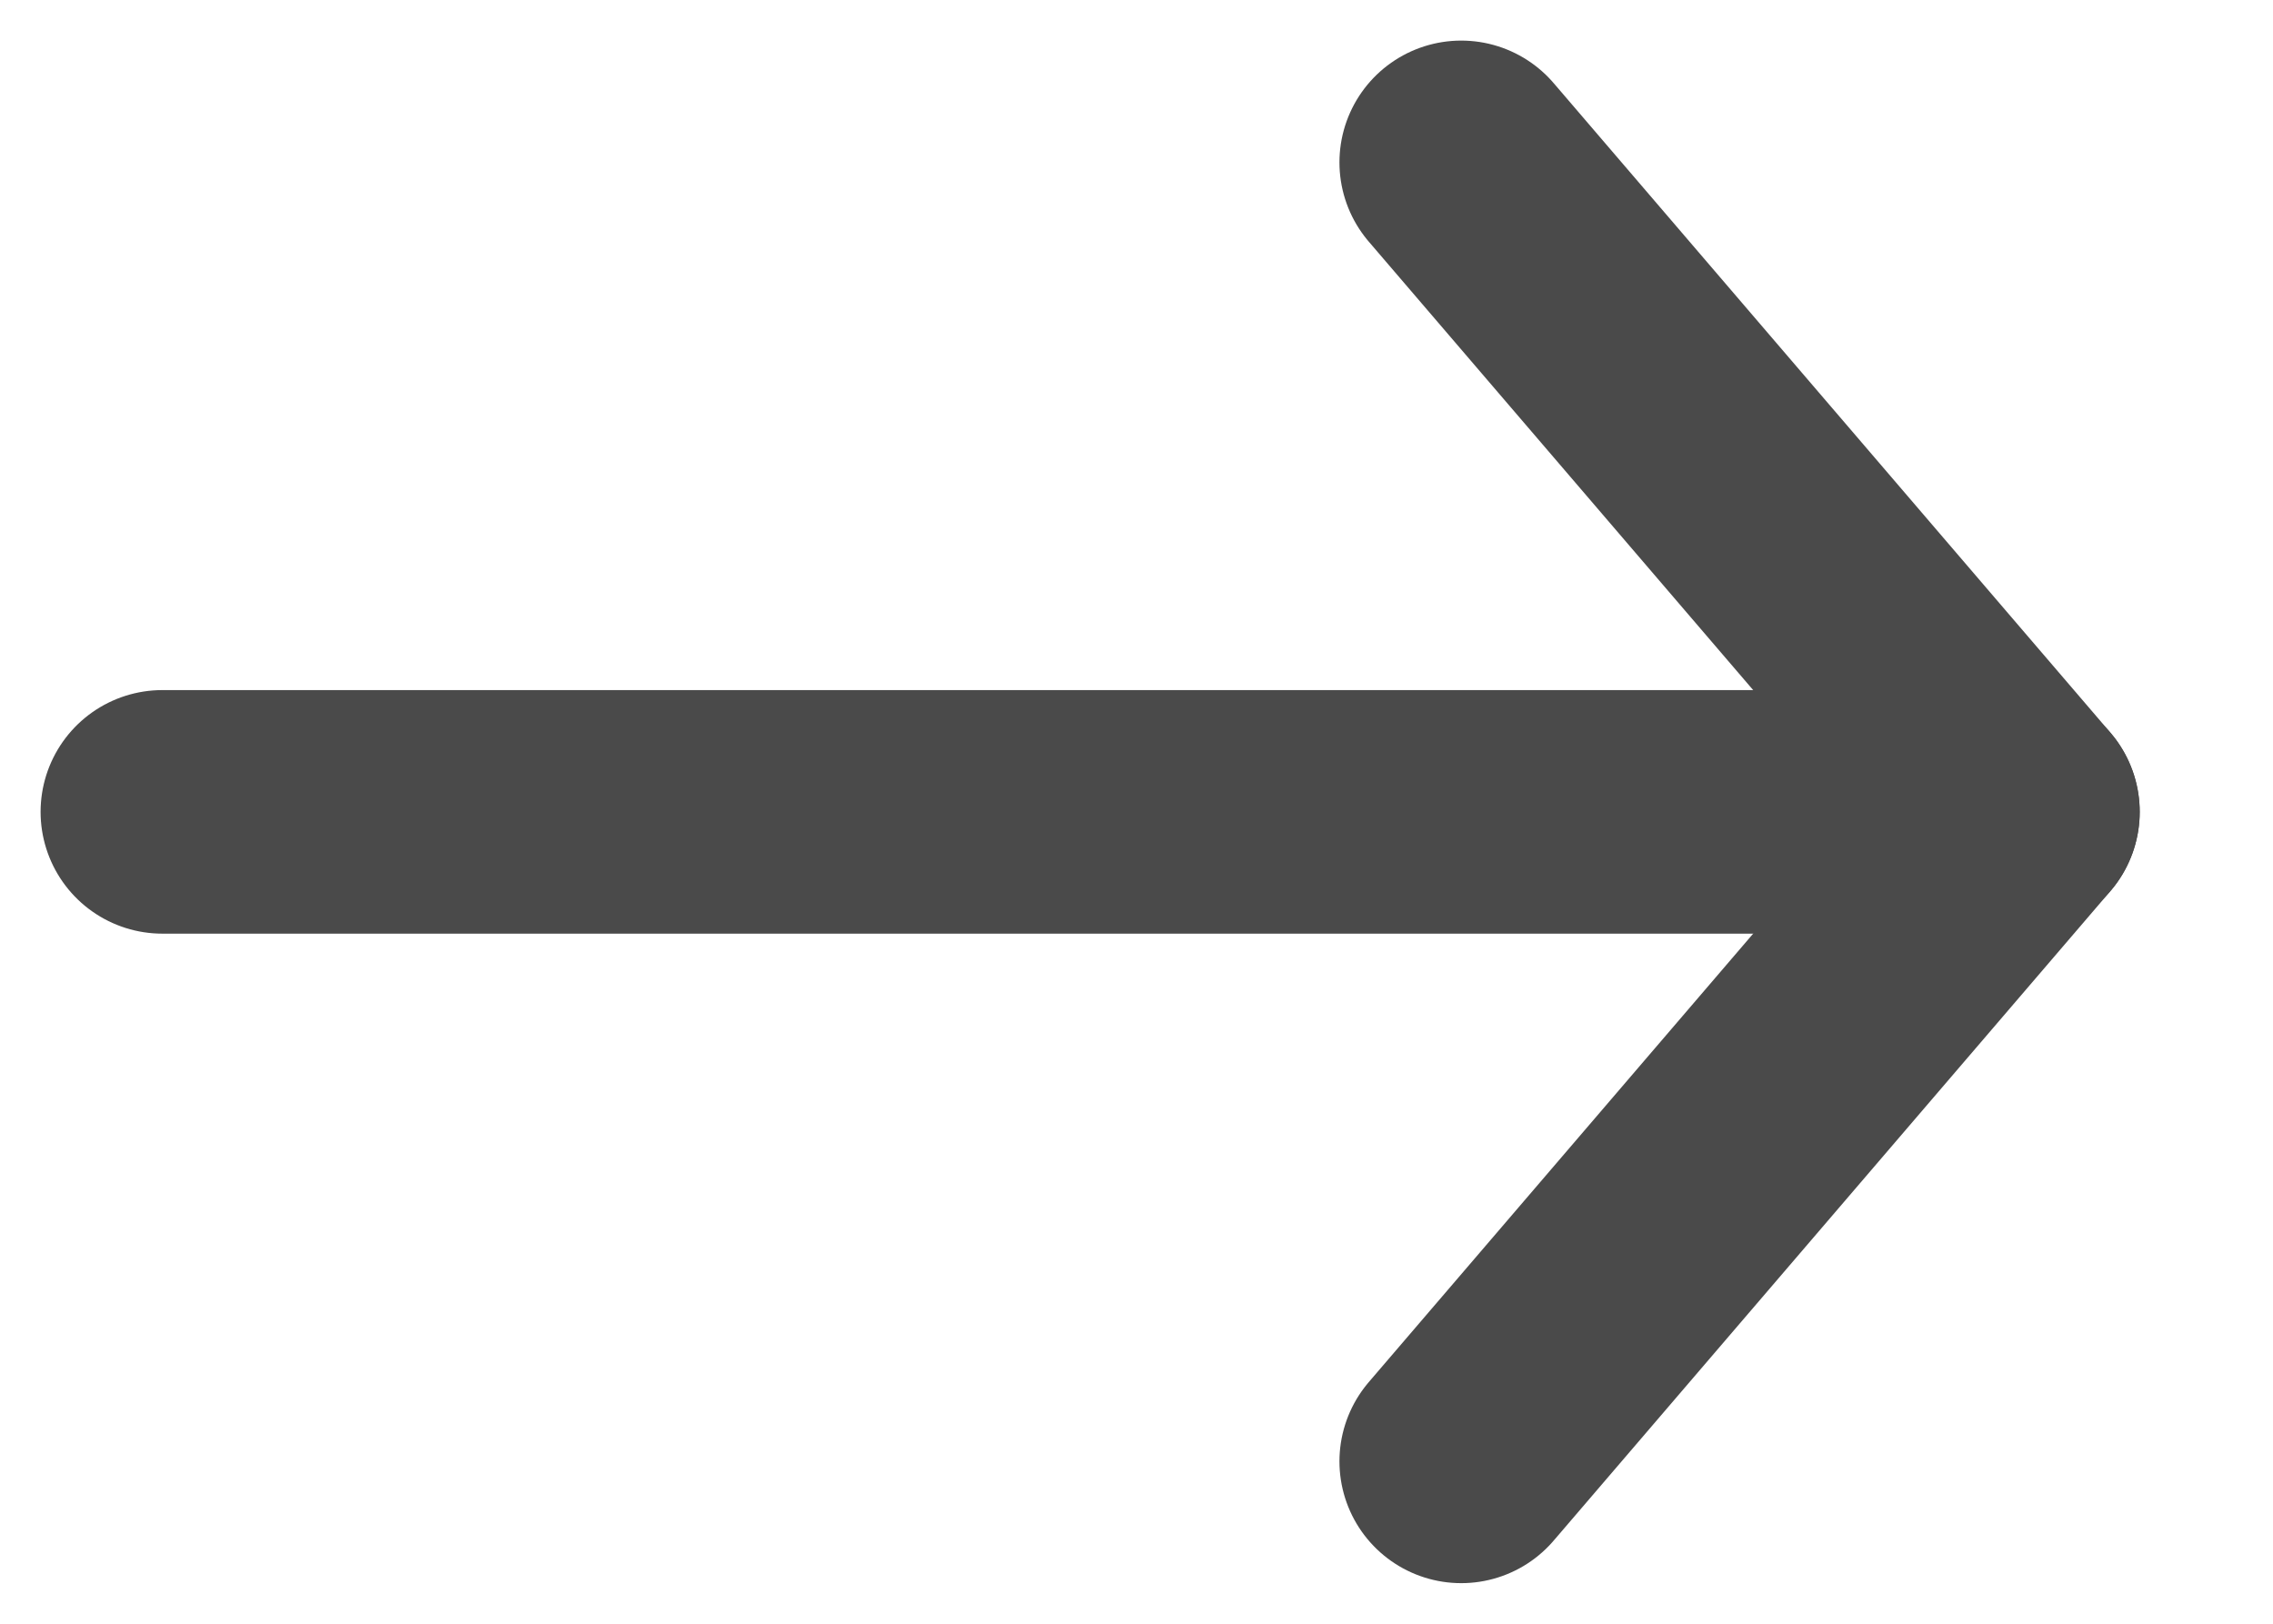
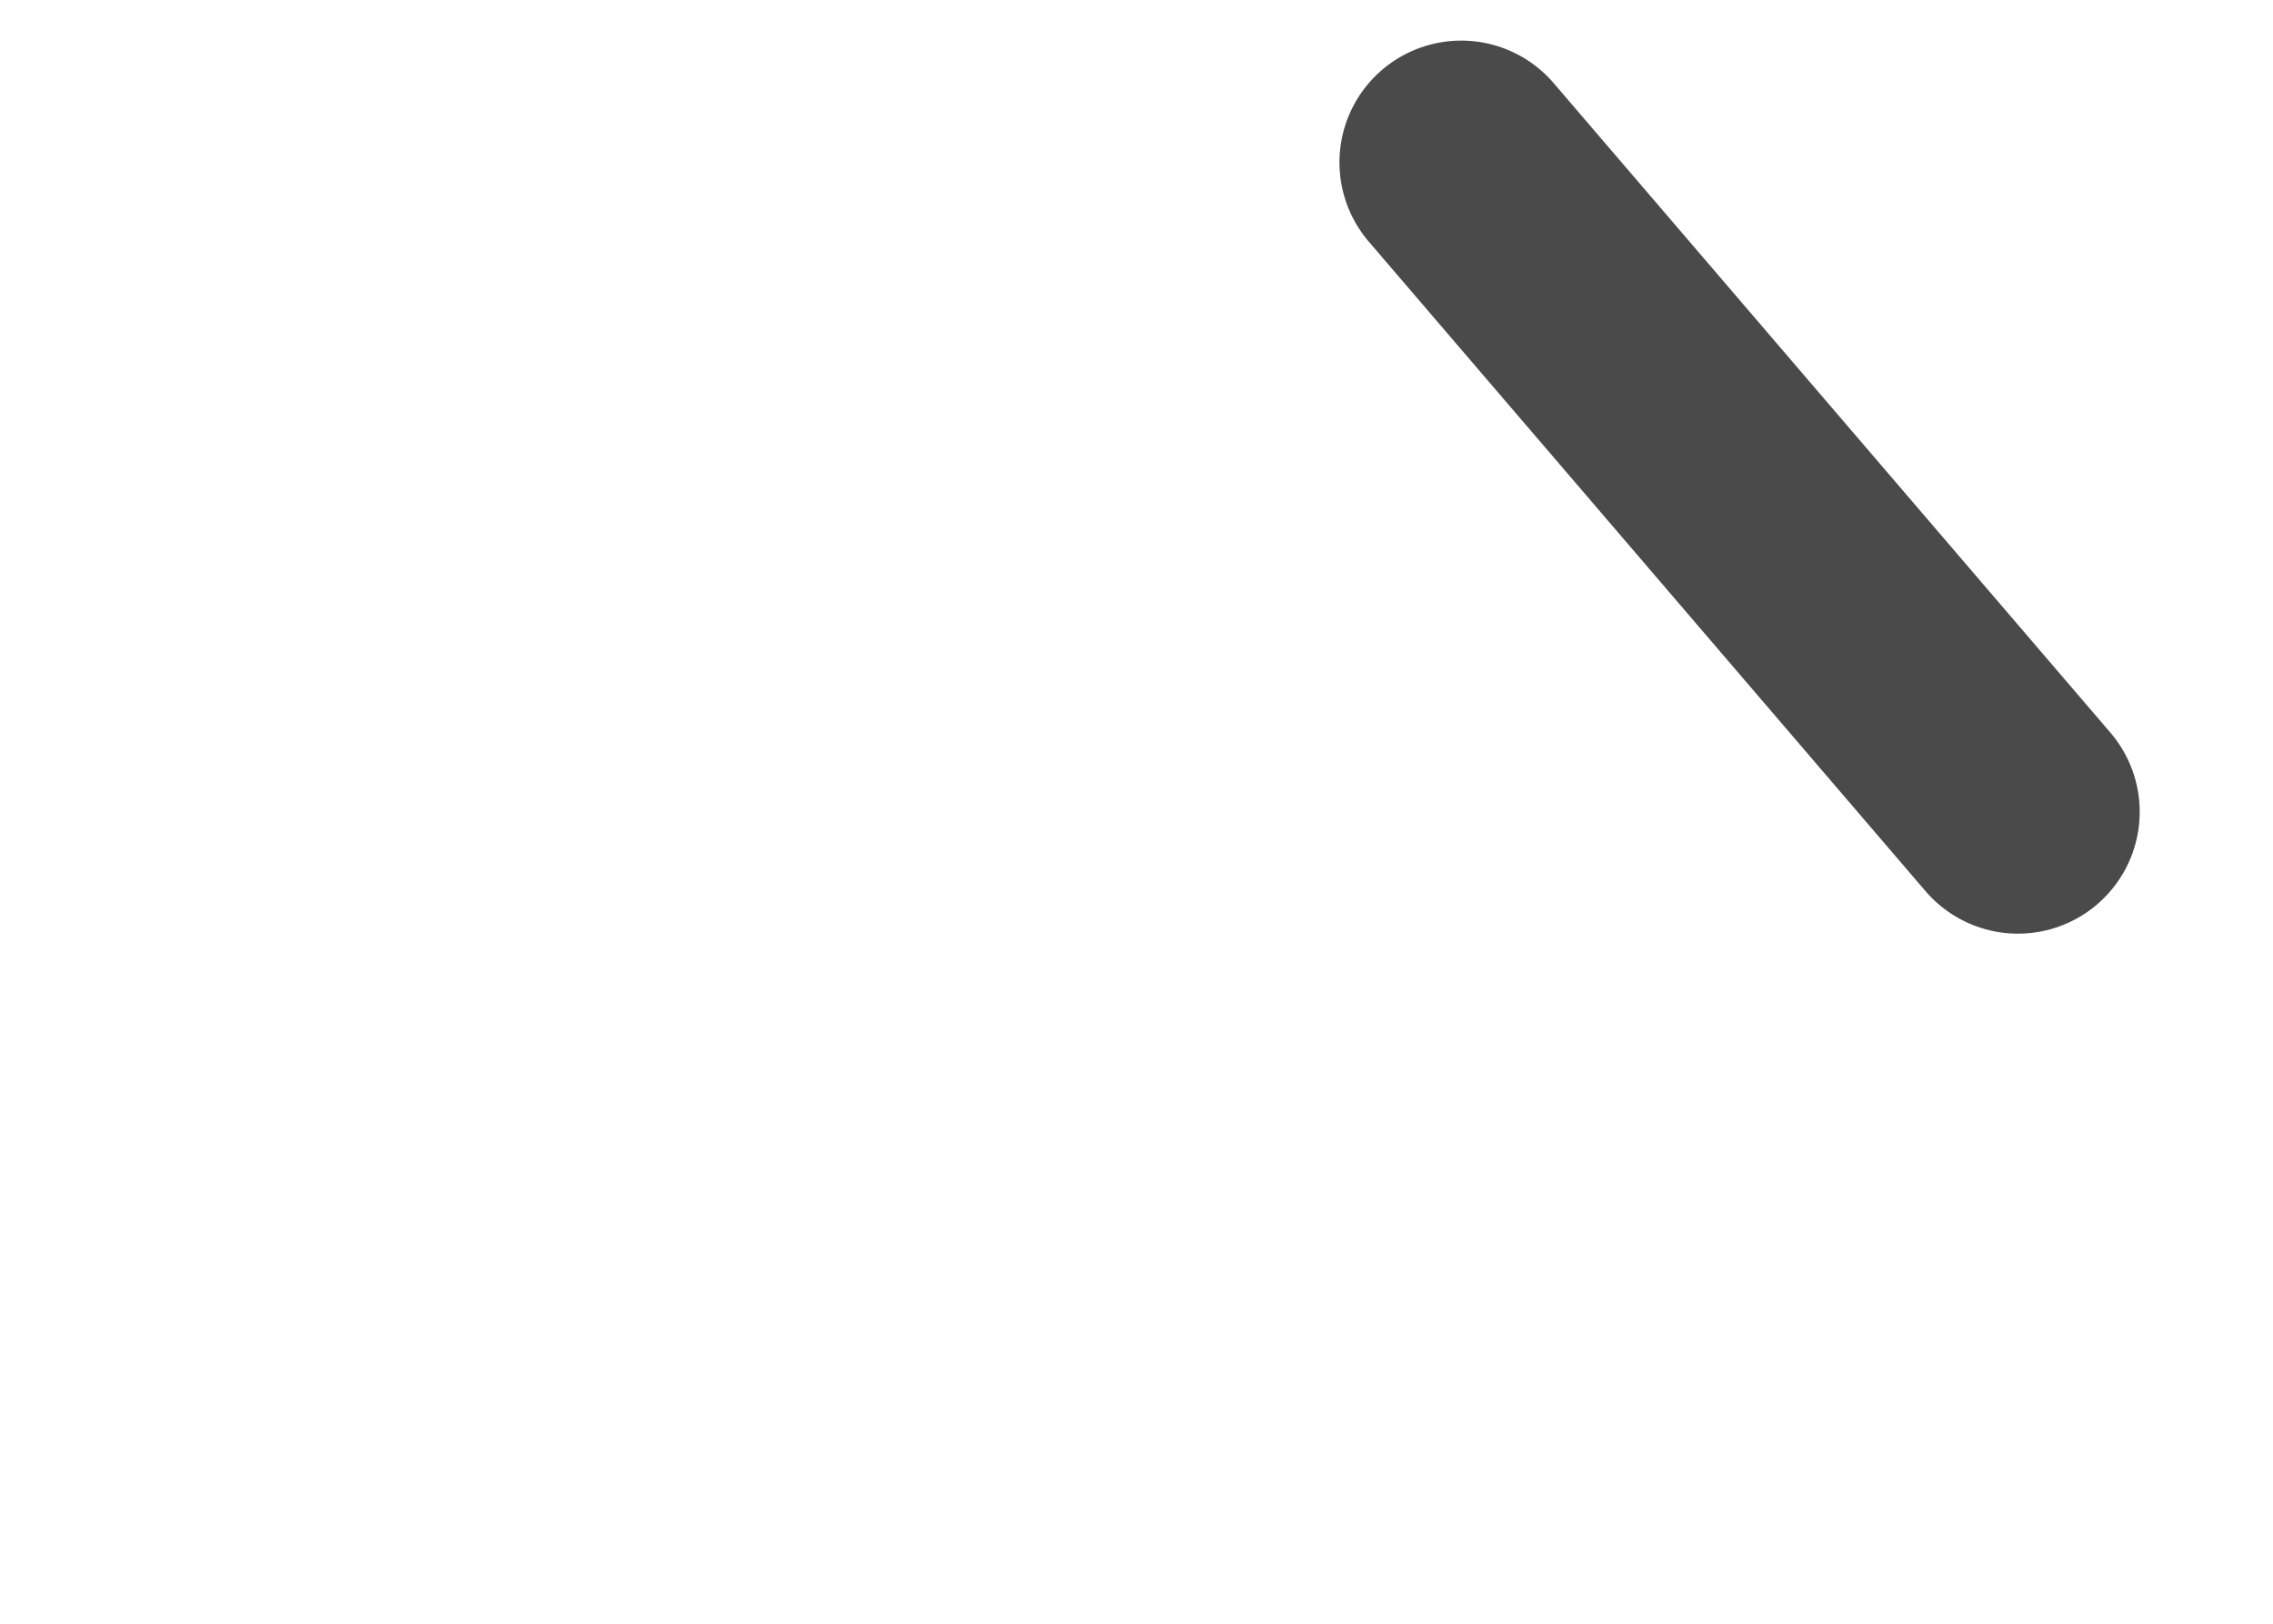
<svg xmlns="http://www.w3.org/2000/svg" width="14" height="10" viewBox="0 0 14 10" fill="none">
-   <path d="M1 5H12.429" stroke="#4A4A4A" stroke-width="1.5" stroke-linecap="round" stroke-linejoin="round" />
-   <path d="M9 1L12.429 5L9 9" stroke="#4A4A4A" stroke-width="1.5" stroke-linecap="round" stroke-linejoin="round" />
+   <path d="M9 1L12.429 5" stroke="#4A4A4A" stroke-width="1.5" stroke-linecap="round" stroke-linejoin="round" />
</svg>